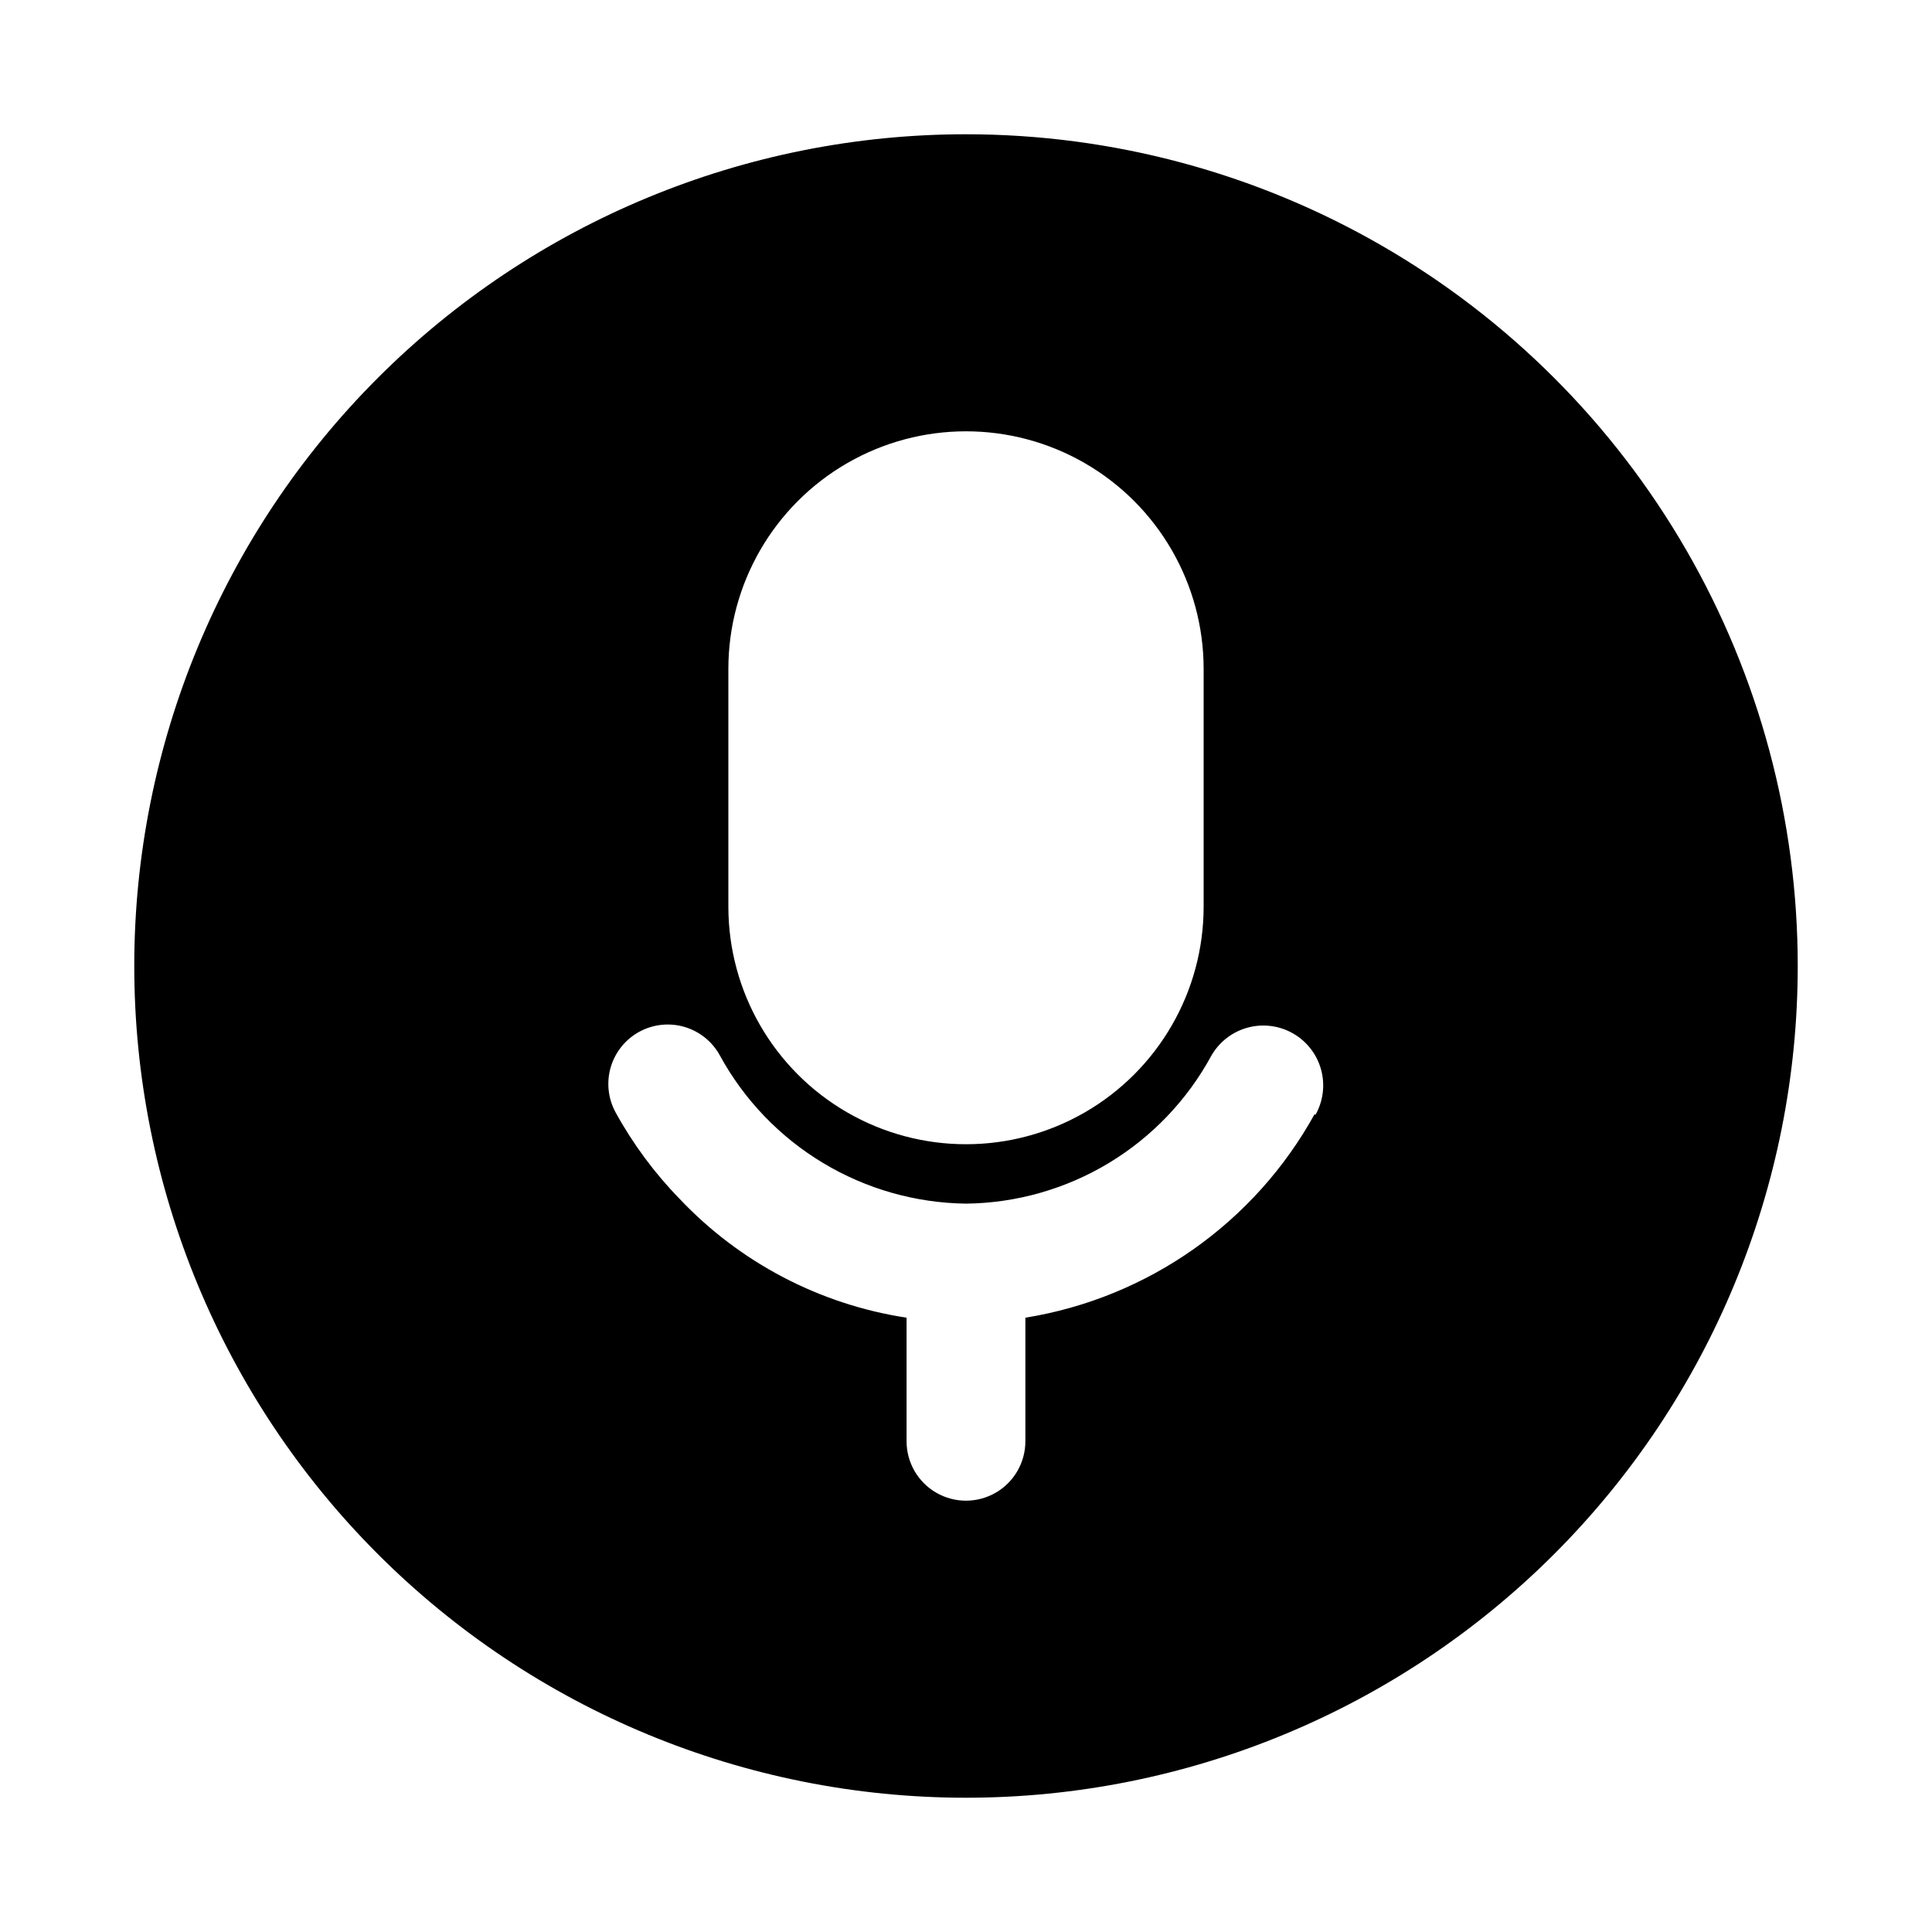
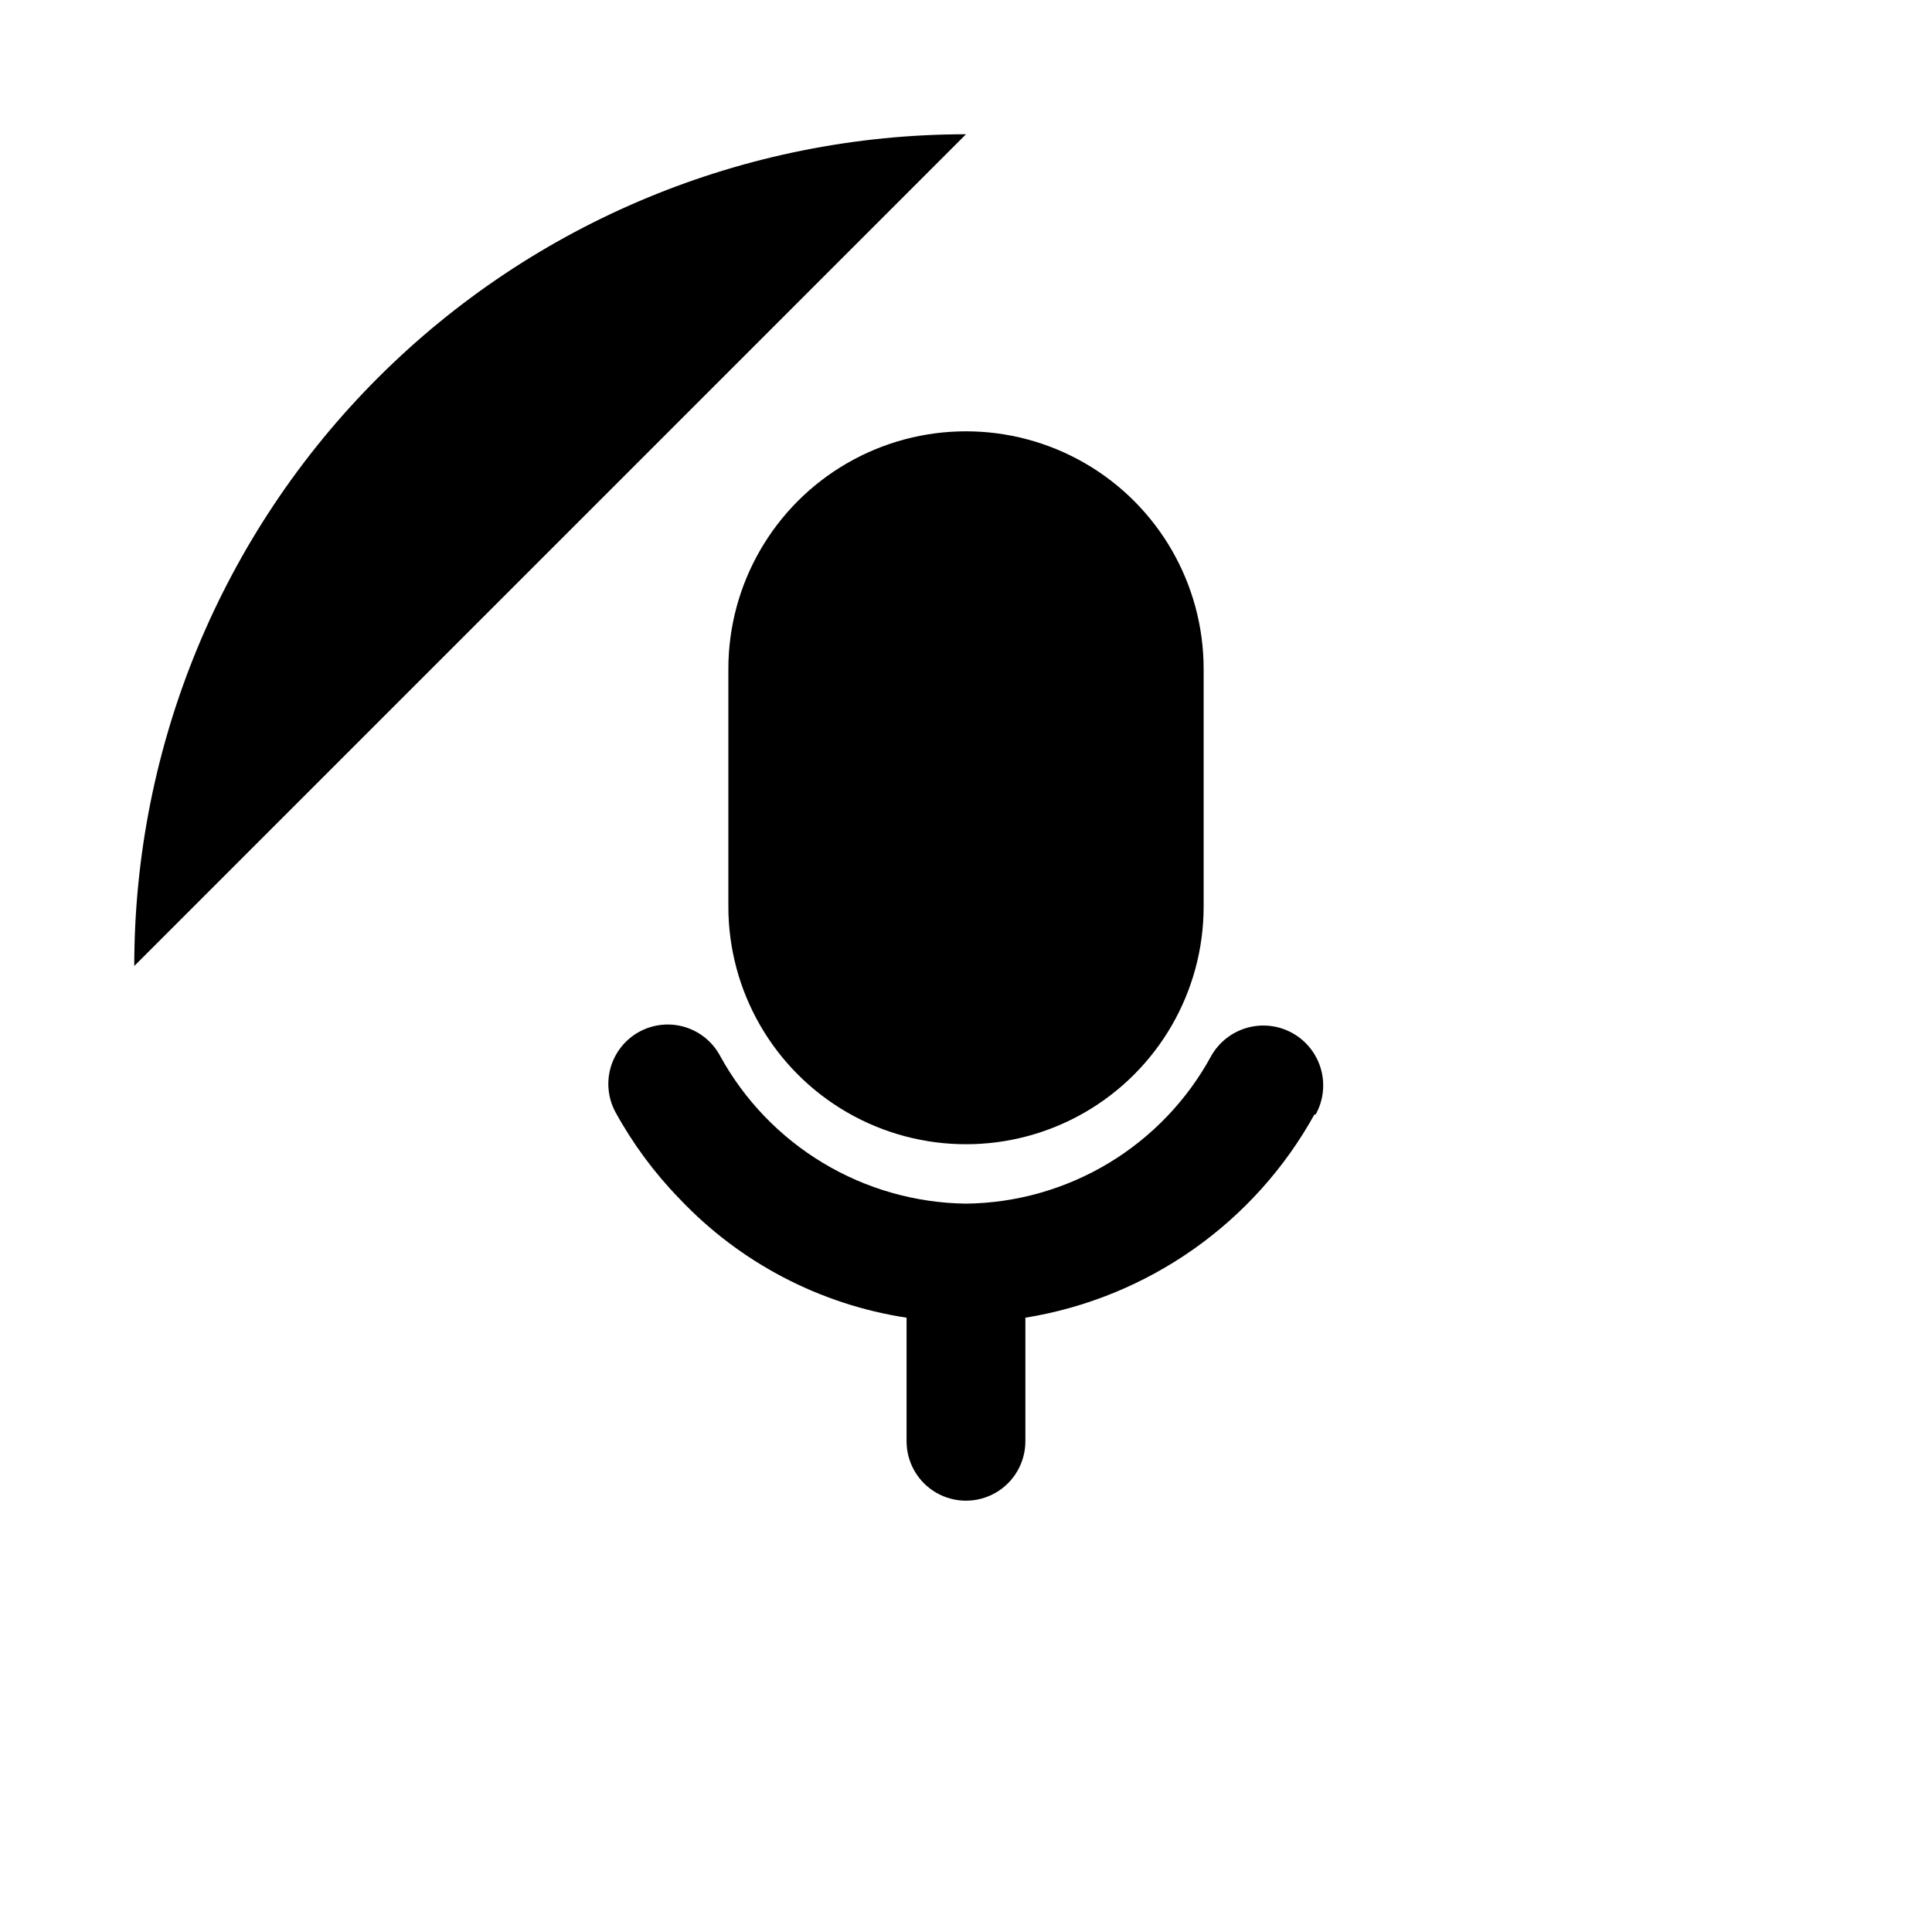
<svg xmlns="http://www.w3.org/2000/svg" fill="#000000" width="800px" height="800px" version="1.1" viewBox="144 144 512 512">
-   <path d="m400 179.58c-58.461 0-114.52 23.223-155.86 64.559s-64.559 97.398-64.559 155.86c0 58.457 23.223 114.52 64.559 155.86 41.336 41.336 97.398 64.559 155.86 64.559 58.457 0 114.52-23.223 155.86-64.559 41.336-41.336 64.559-97.398 64.559-155.86 0-38.691-10.184-76.703-29.527-110.21-19.348-33.508-47.172-61.332-80.68-80.676-33.508-19.348-71.516-29.531-110.21-29.531zm-62.977 141.7c0-22.5 12.004-43.289 31.488-54.539s43.488-11.25 62.977 0c19.484 11.25 31.488 32.039 31.488 54.539v62.977c0 22.5-12.004 43.289-31.488 54.539-19.488 11.25-43.492 11.25-62.977 0s-31.488-32.039-31.488-54.539zm155.39 117.92v0.004c-15.898 28.832-44.172 48.746-76.676 54v1.258 31.488c0 5.625-3 10.824-7.871 13.637s-10.875 2.812-15.746 0-7.871-8.012-7.871-13.637v-31.488-1.258c-22.992-3.512-44.156-14.594-60.141-31.488-6.68-6.859-12.398-14.594-17.004-22.984-1.984-3.676-2.426-7.988-1.23-11.988 1.195-4 3.93-7.363 7.606-9.348 3.676-1.98 7.988-2.426 11.988-1.23 4 1.199 7.363 3.934 9.344 7.609 6.418 11.723 15.836 21.531 27.289 28.418 11.453 6.891 24.527 10.609 37.895 10.785 13.348-0.152 26.41-3.867 37.844-10.758 11.43-6.894 20.812-16.715 27.176-28.445 2.09-3.656 5.543-6.328 9.602-7.438 4.062-1.105 8.395-0.555 12.047 1.531 3.656 2.09 6.328 5.543 7.438 9.602 1.105 4.059 0.555 8.395-1.531 12.047z" />
+   <path d="m400 179.58c-58.461 0-114.52 23.223-155.86 64.559s-64.559 97.398-64.559 155.86zm-62.977 141.7c0-22.5 12.004-43.289 31.488-54.539s43.488-11.25 62.977 0c19.484 11.25 31.488 32.039 31.488 54.539v62.977c0 22.5-12.004 43.289-31.488 54.539-19.488 11.25-43.492 11.25-62.977 0s-31.488-32.039-31.488-54.539zm155.39 117.92v0.004c-15.898 28.832-44.172 48.746-76.676 54v1.258 31.488c0 5.625-3 10.824-7.871 13.637s-10.875 2.812-15.746 0-7.871-8.012-7.871-13.637v-31.488-1.258c-22.992-3.512-44.156-14.594-60.141-31.488-6.68-6.859-12.398-14.594-17.004-22.984-1.984-3.676-2.426-7.988-1.23-11.988 1.195-4 3.93-7.363 7.606-9.348 3.676-1.98 7.988-2.426 11.988-1.23 4 1.199 7.363 3.934 9.344 7.609 6.418 11.723 15.836 21.531 27.289 28.418 11.453 6.891 24.527 10.609 37.895 10.785 13.348-0.152 26.41-3.867 37.844-10.758 11.43-6.894 20.812-16.715 27.176-28.445 2.09-3.656 5.543-6.328 9.602-7.438 4.062-1.105 8.395-0.555 12.047 1.531 3.656 2.09 6.328 5.543 7.438 9.602 1.105 4.059 0.555 8.395-1.531 12.047z" />
</svg>